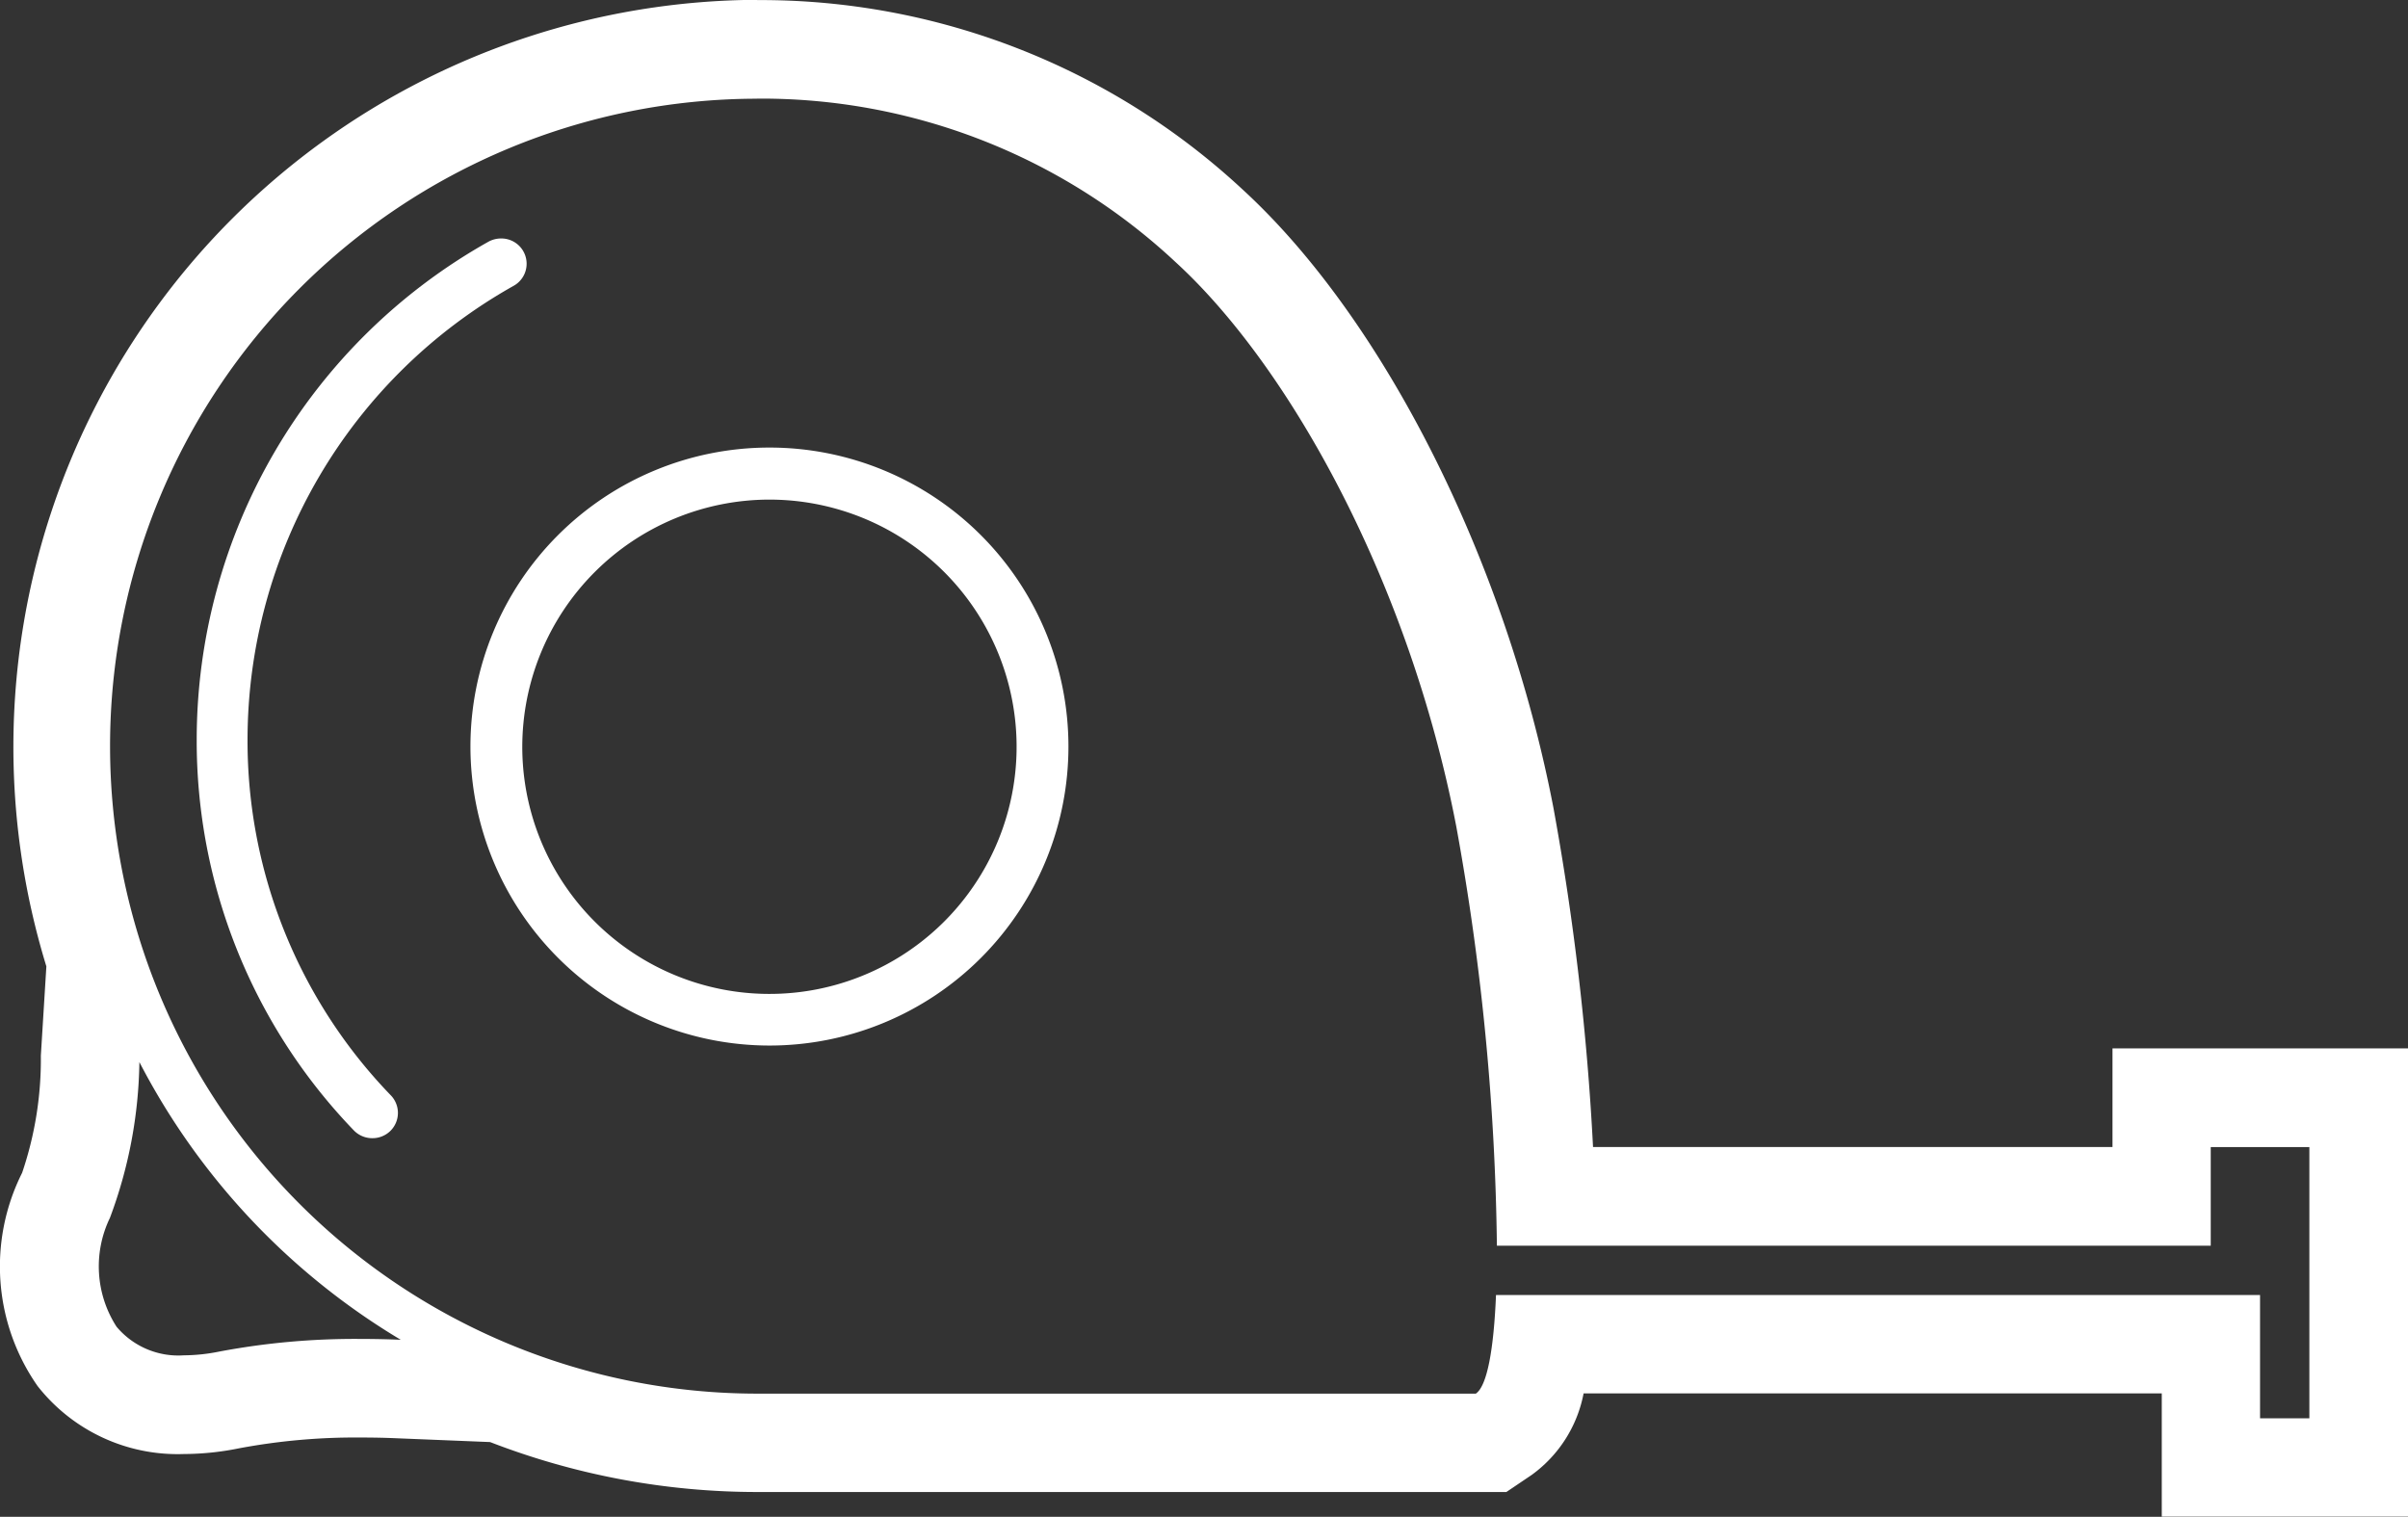
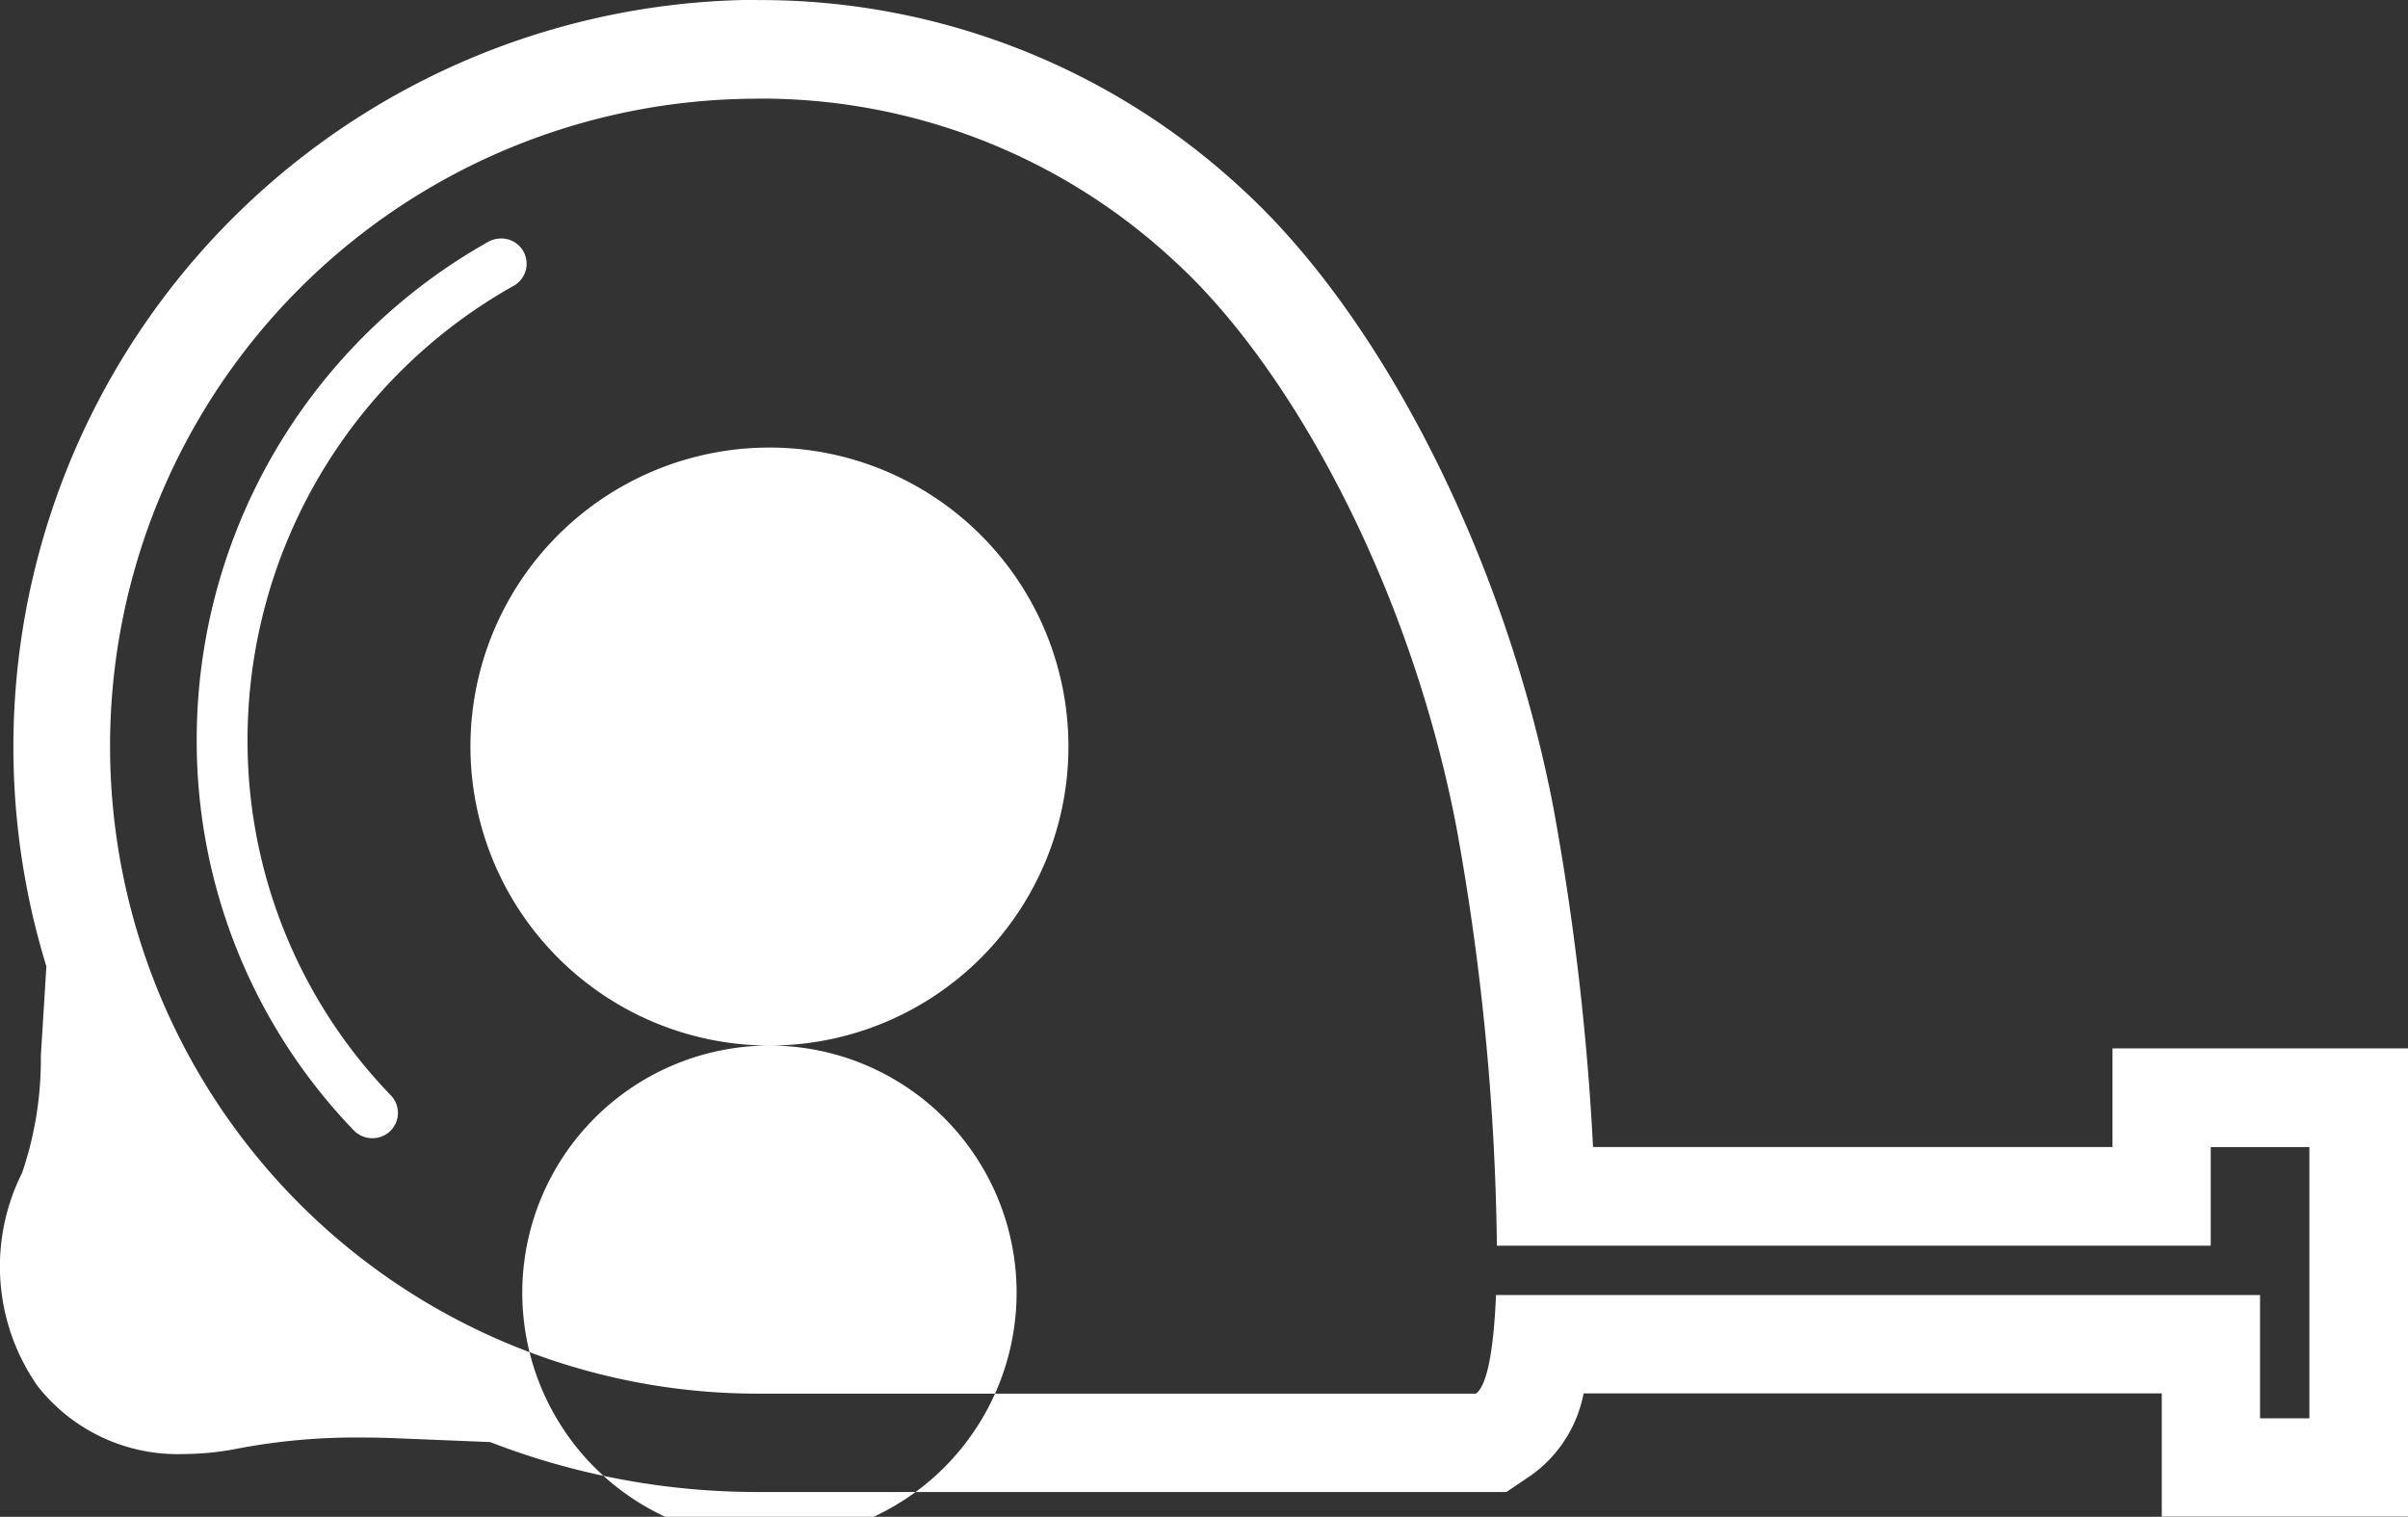
<svg xmlns="http://www.w3.org/2000/svg" id="Layer_1" data-name="Layer 1" viewBox="0 0 57.18 36.019">
  <rect x="0" y="0" width="57.18" height="36.019" fill="#333333" stroke="none" />
  <defs>
    <style>.cls-1{fill:#fff;}</style>
  </defs>
-   <path class="cls-1" d="M1569.47,187.246a14.4,14.4,0,0,1,9.947,3.886c2.714,2.486,5.55,7.617,6.662,13.4a59.049,59.049,0,0,1,.964,9.953h16.951v-2.342h2.342v6.44h-1.171v-2.927h-18.143c-.053,1.28-.208,2.158-.479,2.342H1569.5a15.375,15.375,0,0,1-.027-30.75m-9.132,24.684a.608.608,0,0,0,.423-.169.6.6,0,0,0,.012-.851,12.109,12.109,0,0,1-3.4-8.447,12.369,12.369,0,0,1,6.312-10.77.6.6,0,0,0-.292-1.128.622.622,0,0,0-.3.077,13.565,13.565,0,0,0-6.927,11.821,13.325,13.325,0,0,0,3.735,9.286.609.609,0,0,0,.434.181m9.431-2.2a7.1,7.1,0,1,0-7.1-7.1,7.107,7.107,0,0,0,7.1,7.1m0-12.964a5.869,5.869,0,1,1-5.869,5.868,5.874,5.874,0,0,1,5.869-5.868m-14.964,13.351a16.556,16.556,0,0,0,6.209,6.6c-.306-.013-.622-.02-.945-.02a17.343,17.343,0,0,0-3.364.3,4.317,4.317,0,0,1-.84.089,1.914,1.914,0,0,1-1.6-.68,2.645,2.645,0,0,1-.157-2.583,10.939,10.939,0,0,0,.7-3.71M1569.47,184.9a17.74,17.74,0,0,0-16.871,22.952l-.131,2.12a8.366,8.366,0,0,1-.445,2.783,4.954,4.954,0,0,0,.367,5.062,4.226,4.226,0,0,0,3.475,1.615,6.682,6.682,0,0,0,1.3-.134,14.973,14.973,0,0,1,2.908-.258c.29,0,.575.006.849.018l2.214.09a17.571,17.571,0,0,0,6.365,1.186h17.767l.6-.405a3.107,3.107,0,0,0,1.234-1.937h13.729v2.927h5.855V209.8h-7.025v2.342h-12.335a62.541,62.541,0,0,0-.94-8.053c-1.123-5.842-4.019-11.6-7.379-14.683a16.808,16.808,0,0,0-11.529-4.5Z" transform="translate(-1551.498 -184.904)" />
+   <path class="cls-1" d="M1569.47,187.246a14.4,14.4,0,0,1,9.947,3.886c2.714,2.486,5.55,7.617,6.662,13.4a59.049,59.049,0,0,1,.964,9.953h16.951v-2.342h2.342v6.44h-1.171v-2.927h-18.143c-.053,1.28-.208,2.158-.479,2.342H1569.5a15.375,15.375,0,0,1-.027-30.75m-9.132,24.684a.608.608,0,0,0,.423-.169.6.6,0,0,0,.012-.851,12.109,12.109,0,0,1-3.4-8.447,12.369,12.369,0,0,1,6.312-10.77.6.6,0,0,0-.292-1.128.622.622,0,0,0-.3.077,13.565,13.565,0,0,0-6.927,11.821,13.325,13.325,0,0,0,3.735,9.286.609.609,0,0,0,.434.181m9.431-2.2a7.1,7.1,0,1,0-7.1-7.1,7.107,7.107,0,0,0,7.1,7.1a5.869,5.869,0,1,1-5.869,5.868,5.874,5.874,0,0,1,5.869-5.868m-14.964,13.351a16.556,16.556,0,0,0,6.209,6.6c-.306-.013-.622-.02-.945-.02a17.343,17.343,0,0,0-3.364.3,4.317,4.317,0,0,1-.84.089,1.914,1.914,0,0,1-1.6-.68,2.645,2.645,0,0,1-.157-2.583,10.939,10.939,0,0,0,.7-3.71M1569.47,184.9a17.74,17.74,0,0,0-16.871,22.952l-.131,2.12a8.366,8.366,0,0,1-.445,2.783,4.954,4.954,0,0,0,.367,5.062,4.226,4.226,0,0,0,3.475,1.615,6.682,6.682,0,0,0,1.3-.134,14.973,14.973,0,0,1,2.908-.258c.29,0,.575.006.849.018l2.214.09a17.571,17.571,0,0,0,6.365,1.186h17.767l.6-.405a3.107,3.107,0,0,0,1.234-1.937h13.729v2.927h5.855V209.8h-7.025v2.342h-12.335a62.541,62.541,0,0,0-.94-8.053c-1.123-5.842-4.019-11.6-7.379-14.683a16.808,16.808,0,0,0-11.529-4.5Z" transform="translate(-1551.498 -184.904)" />
</svg>